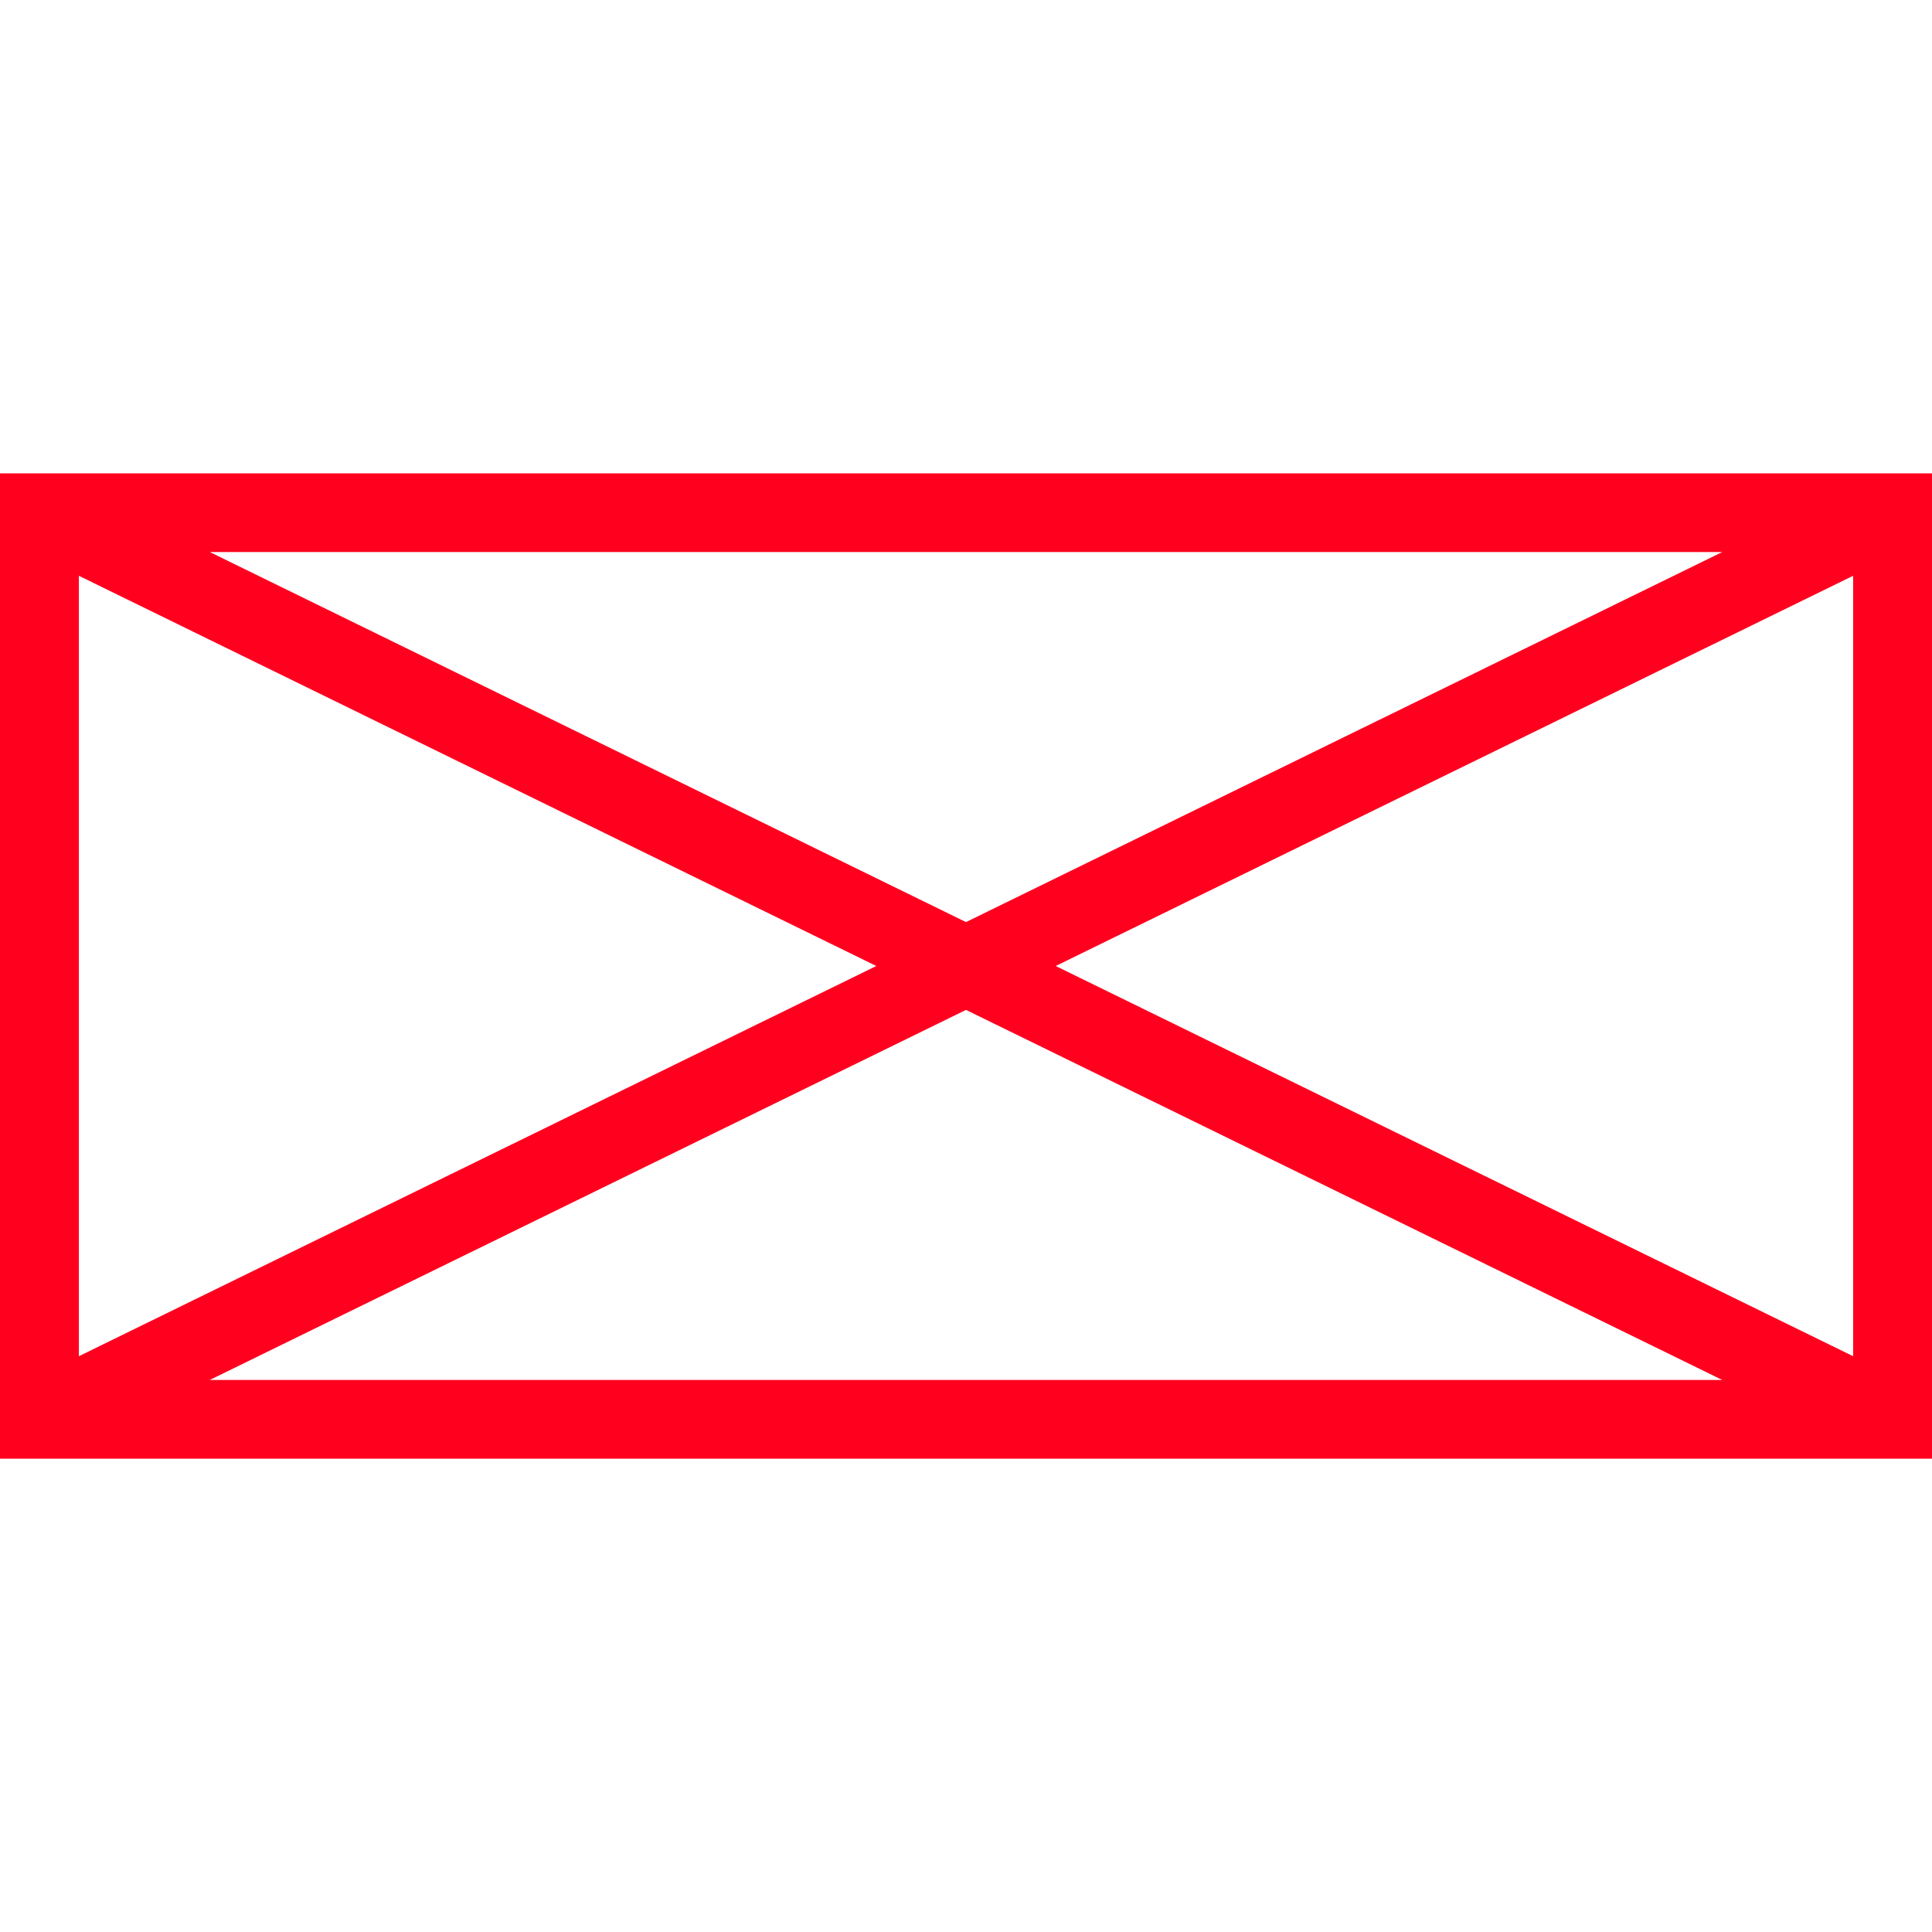
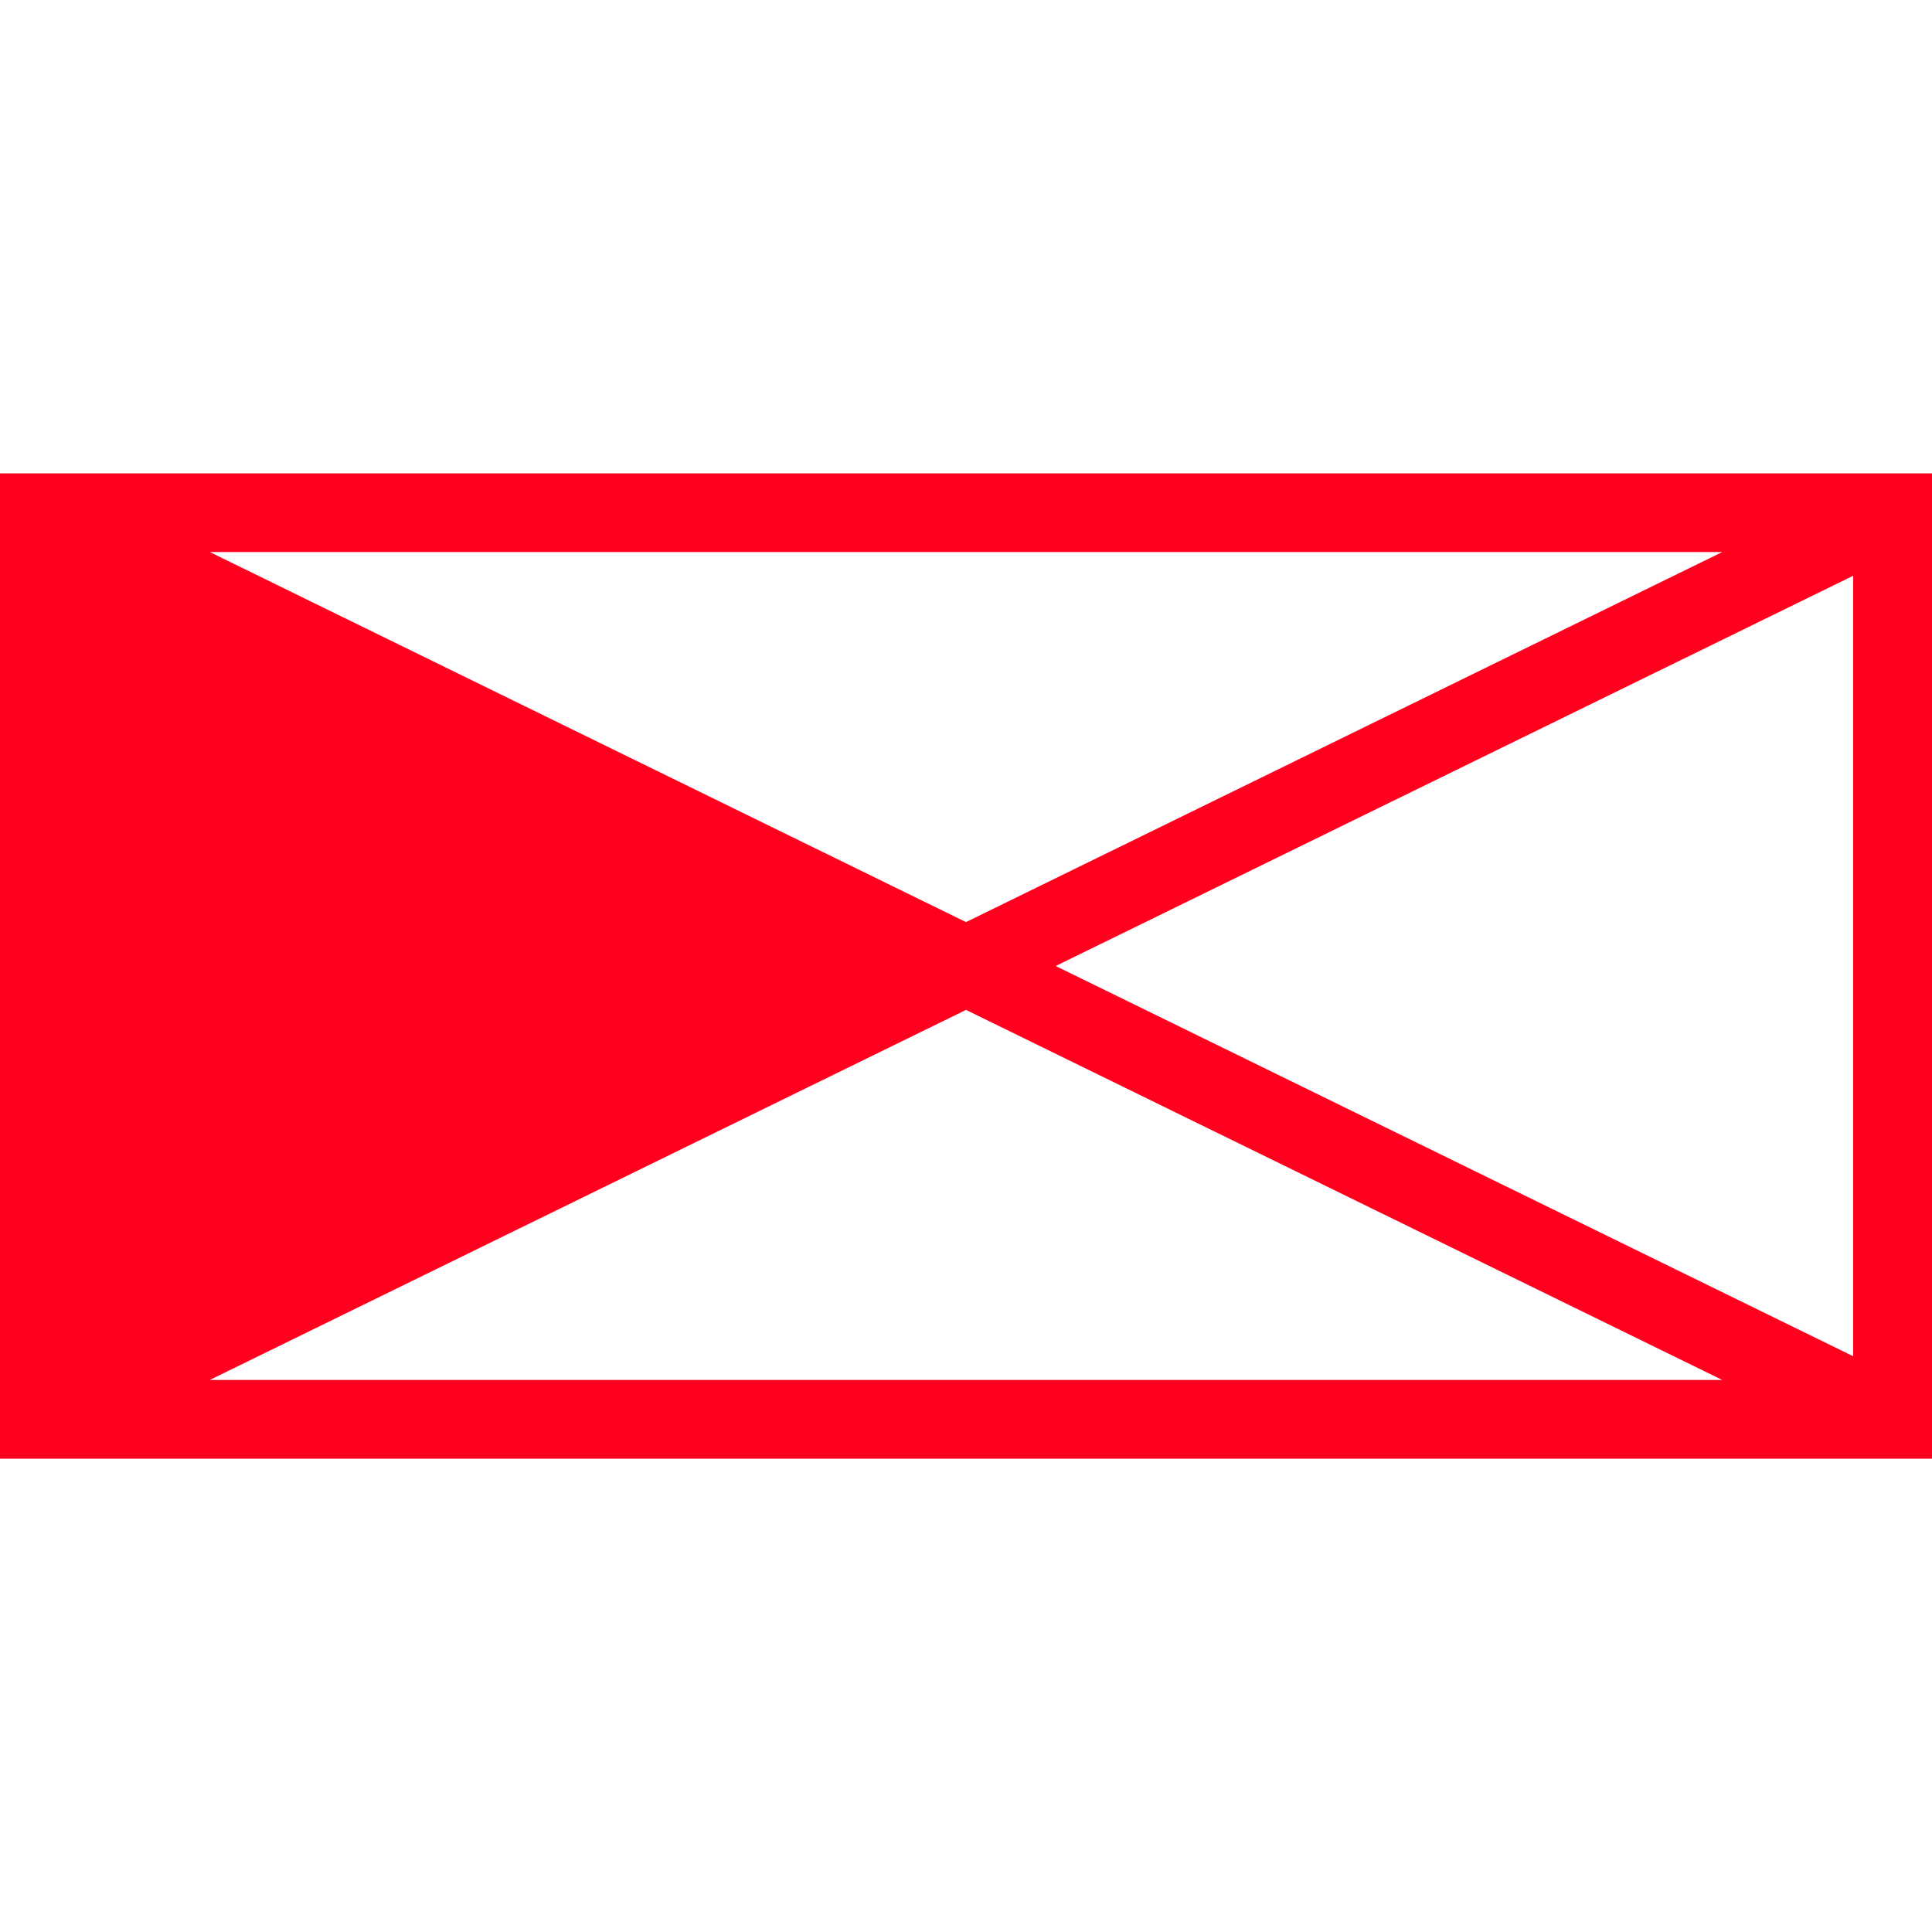
<svg xmlns="http://www.w3.org/2000/svg" id="图层_1" data-name="图层 1" viewBox="0 0 400 400">
  <defs>
    <style>.cls-1{fill:#ff001f;}</style>
  </defs>
-   <path class="cls-1" d="M0,98V302H400V98ZM181.43,200,16.33,280.79V119.21Zm-138-85.71H356.58L200,190.91ZM200,209.09l156.58,76.62H43.42ZM218.57,200l165.1-80.79V280.79Z" />
+   <path class="cls-1" d="M0,98V302H400V98ZM181.43,200,16.33,280.79Zm-138-85.71H356.58L200,190.91ZM200,209.09l156.58,76.62H43.42ZM218.57,200l165.1-80.79V280.79Z" />
</svg>